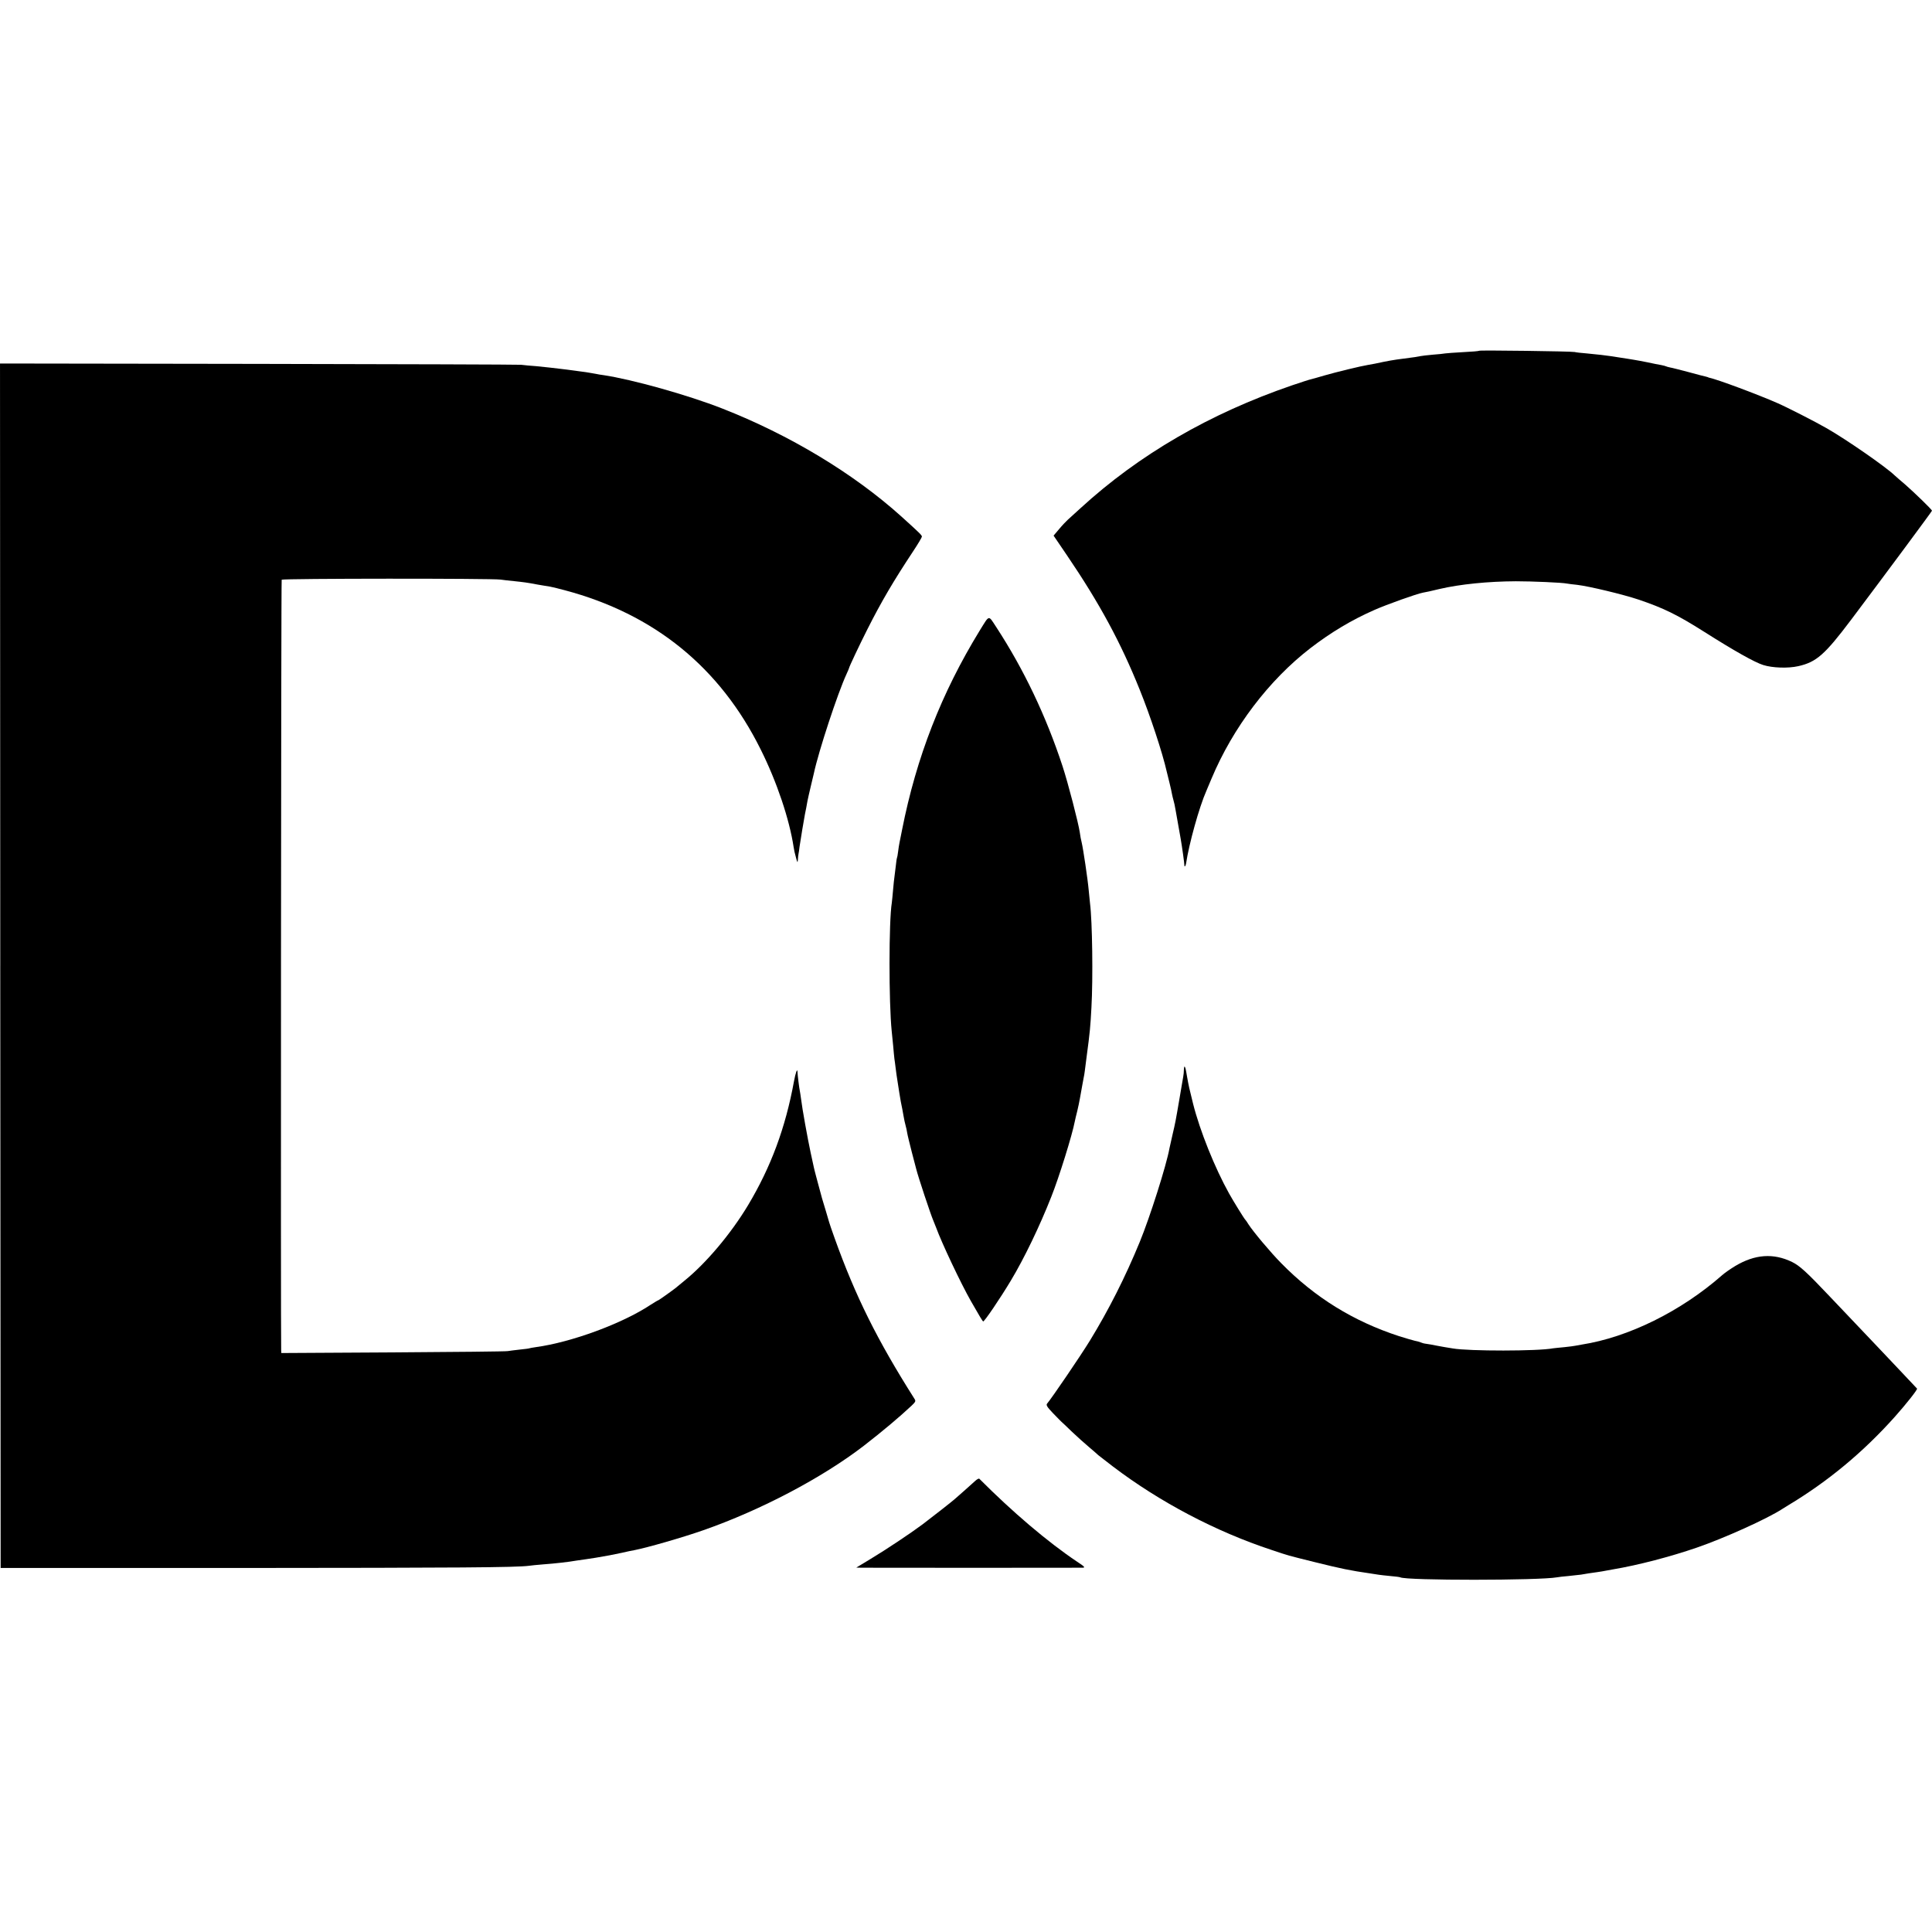
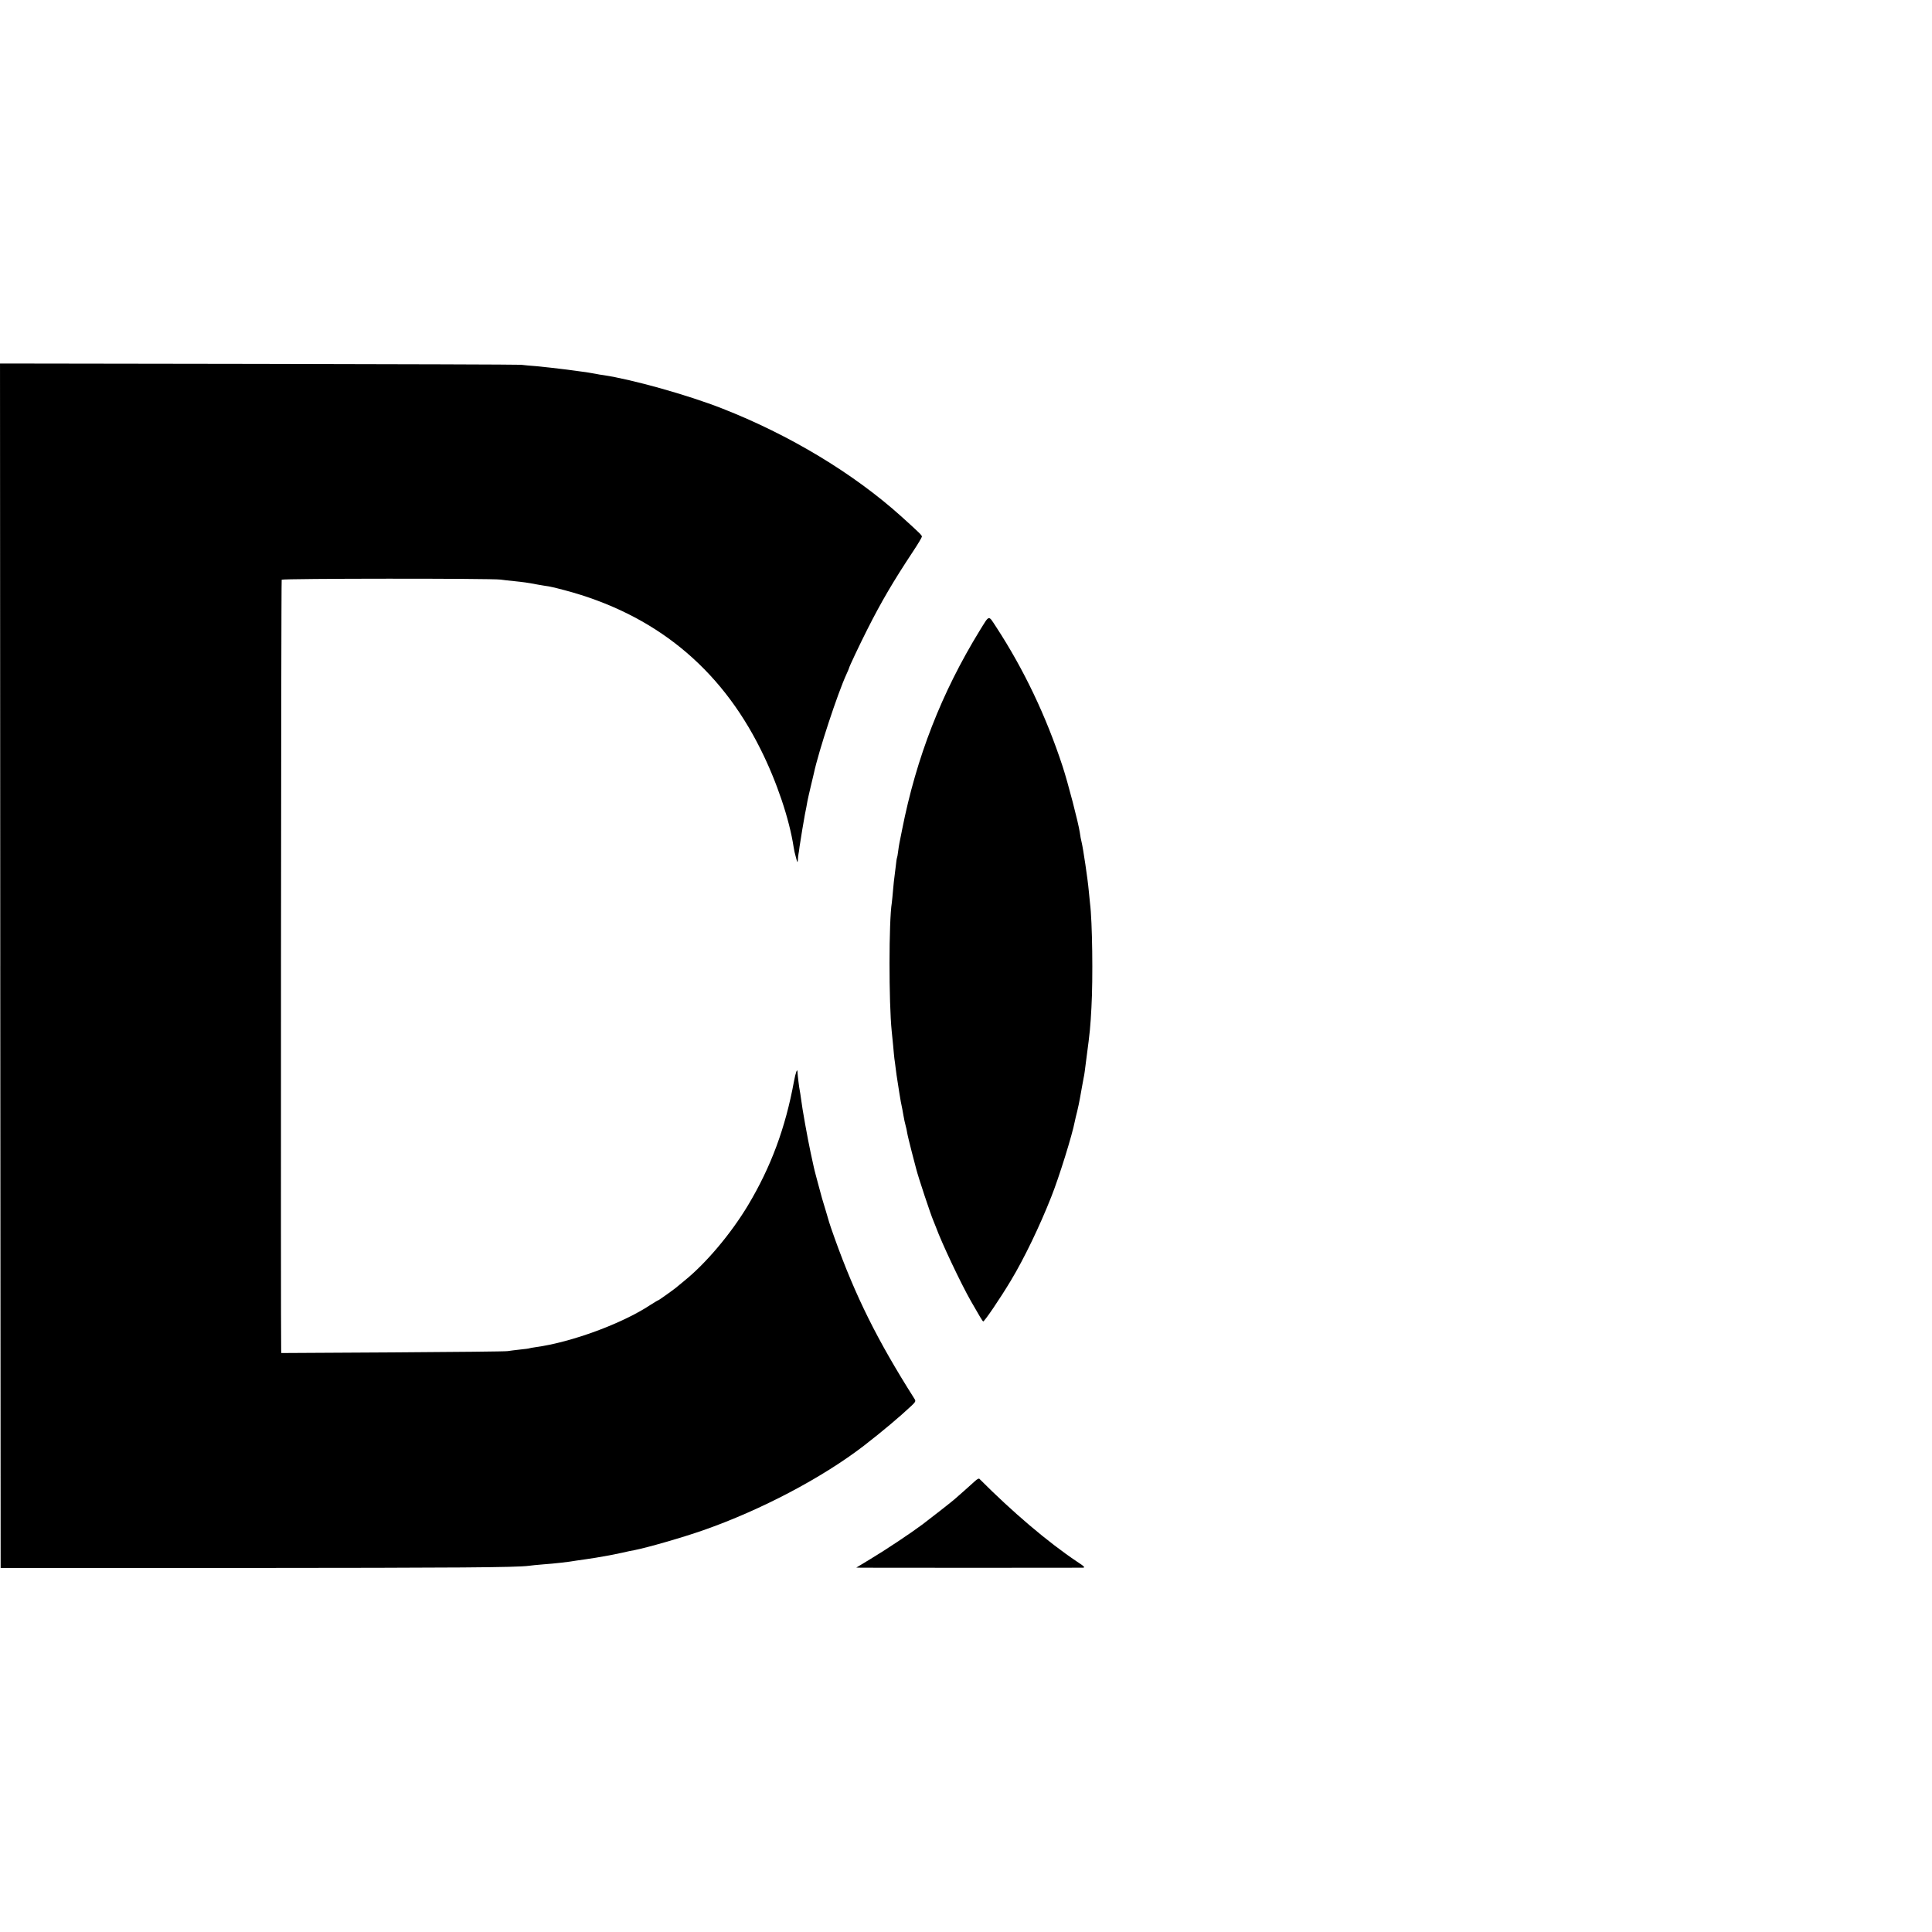
<svg xmlns="http://www.w3.org/2000/svg" version="1.0" width="1511pt" height="1511pt" viewBox="0 0 1511 1511" preserveAspectRatio="xMidYMid meet">
  <g transform="translate(0,1511) scale(0.1,-0.1)" fill="#000000" stroke="none">
-     <path d="M11570 12367 c-3 -3 -60 -8 -127 -11 -67 -4 -130 -8 -140 -10 -10 -2 -54 -7 -98 -10 -44 -4 -87 -9 -95 -11 -17 -4 -61 -11 -135 -20 -73 -9 -124 -18 -221 -39 -12 -2 -37 -7 -55 -10 -56 -9 -249 -56 -339 -82 -47 -14 -94 -27 -106 -30 -12 -2 -79 -24 -150 -48 -644 -221 -1197 -542 -1654 -961 -41 -38 -85 -78 -98 -89 -13 -12 -44 -44 -68 -73 l-44 -52 104 -153 c256 -377 421 -682 570 -1053 81 -200 178 -493 211 -640 3 -11 12 -49 21 -85 9 -36 18 -76 20 -90 3 -14 7 -33 10 -42 3 -10 7 -28 10 -40 2 -13 6 -34 9 -48 4 -21 25 -139 39 -220 10 -56 29 -191 29 -208 0 -16 10 -6 13 14 23 154 103 443 159 569 7 17 25 59 40 95 167 399 449 771 775 1022 159 122 320 219 500 298 95 42 330 126 379 135 33 6 52 10 131 29 160 37 378 59 595 60 129 0 361 -10 400 -18 11 -2 47 -7 80 -10 93 -11 356 -74 479 -115 198 -67 304 -119 514 -252 235 -149 395 -239 462 -260 73 -23 194 -27 274 -9 142 32 207 89 415 365 276 367 631 846 631 851 0 8 -138 142 -209 204 -36 30 -73 63 -83 72 -69 67 -381 283 -534 370 -85 49 -308 163 -384 196 -153 67 -463 183 -532 198 -5 1 -9 2 -10 4 -2 1 -10 3 -18 5 -8 1 -68 17 -134 35 -65 17 -130 34 -144 36 -14 3 -29 7 -32 9 -4 2 -21 7 -38 10 -18 3 -65 12 -105 21 -39 8 -88 17 -107 20 -19 3 -44 7 -55 9 -74 12 -94 15 -130 20 -47 7 -84 11 -185 21 -41 3 -84 8 -95 11 -25 6 -739 15 -745 10z" />
    <path d="M2 7557 l3 -4710 1890 0 c1694 1 2140 4 2241 17 16 3 66 7 110 11 97 7 202 19 264 30 14 2 45 7 70 10 40 5 110 17 187 31 15 3 59 12 98 20 38 9 81 18 95 20 106 21 377 99 540 156 452 158 931 411 1255 660 147 114 277 223 375 315 32 31 34 35 20 56 -289 456 -460 800 -622 1252 -22 61 -41 117 -43 125 -2 8 -14 47 -25 85 -12 39 -26 85 -31 103 -14 50 -29 105 -33 122 -2 8 -9 35 -16 60 -7 25 -13 52 -15 60 -2 8 -13 60 -25 115 -24 112 -66 344 -75 420 -4 28 -8 57 -10 65 -4 16 -18 127 -18 148 -1 30 -15 -8 -27 -73 -67 -367 -181 -672 -359 -970 -135 -225 -330 -456 -500 -593 -25 -20 -48 -39 -51 -42 -11 -12 -148 -110 -153 -110 -3 0 -29 -16 -59 -35 -222 -147 -619 -293 -898 -331 -25 -3 -47 -8 -50 -9 -3 -2 -37 -6 -75 -10 -39 -4 -81 -10 -95 -12 -14 -3 -418 -7 -897 -10 l-873 -5 -1 24 c-4 119 -1 6017 4 6024 6 10 1642 11 1712 1 22 -3 69 -9 105 -12 75 -8 102 -11 185 -27 33 -6 72 -12 86 -14 15 -2 71 -15 125 -30 701 -186 1214 -603 1533 -1245 127 -254 225 -547 258 -765 2 -17 10 -53 18 -80 11 -42 13 -45 15 -19 1 17 3 38 5 47 2 9 6 34 8 55 8 55 36 224 42 253 7 34 14 69 20 105 3 17 15 68 26 115 11 47 22 92 24 101 37 174 187 629 255 776 11 24 20 45 20 47 0 9 82 182 142 301 112 222 206 381 356 608 40 60 72 114 72 120 0 11 -15 26 -160 157 -374 337 -875 639 -1404 846 -268 105 -700 226 -926 260 -19 2 -46 7 -60 10 -14 2 -34 6 -46 8 -12 2 -45 8 -75 11 -30 4 -63 9 -74 10 -11 2 -47 6 -80 10 -33 4 -71 8 -85 10 -14 2 -61 7 -105 11 -44 3 -98 8 -120 11 -22 2 -948 5 -2058 7 l-2017 3 2 -4710z" />
    <path d="M7662 10178 c-298 -486 -495 -990 -607 -1558 -8 -41 -17 -86 -20 -100 -3 -14 -8 -45 -11 -70 -3 -25 -7 -47 -9 -50 -2 -3 -6 -34 -10 -70 -4 -36 -9 -72 -10 -81 -2 -9 -6 -52 -10 -95 -4 -43 -8 -90 -10 -103 -24 -144 -24 -782 -1 -1006 2 -16 7 -66 11 -110 4 -44 8 -91 10 -105 2 -14 7 -47 10 -75 3 -27 10 -75 15 -105 5 -30 11 -71 14 -90 7 -46 15 -88 23 -125 3 -16 7 -39 9 -50 4 -25 12 -62 18 -83 3 -9 8 -33 11 -52 3 -19 20 -87 36 -150 17 -63 32 -122 34 -130 16 -65 115 -362 134 -405 5 -11 15 -36 22 -55 44 -121 193 -436 272 -575 70 -123 90 -155 96 -160 8 -4 130 175 217 320 104 173 225 424 316 655 61 153 164 484 184 590 3 14 11 50 19 80 7 30 17 75 21 100 4 25 8 47 9 50 1 3 5 25 9 50 5 25 10 54 12 65 5 21 8 47 23 165 25 186 29 230 37 380 13 228 7 676 -11 815 -2 17 -6 62 -10 100 -8 91 -44 330 -55 375 -5 19 -12 55 -15 80 -11 75 -92 387 -135 518 -129 393 -304 759 -518 1087 -64 97 -51 100 -130 -27z" />
-     <path d="M9259 6744 c0 -16 -2 -40 -5 -54 -2 -14 -15 -90 -29 -170 -31 -181 -32 -187 -55 -285 -10 -45 -21 -93 -24 -107 -23 -130 -153 -539 -232 -731 -113 -275 -243 -532 -390 -772 -73 -119 -297 -448 -335 -493 -9 -11 1 -27 47 -75 33 -34 62 -64 66 -67 4 -3 40 -37 80 -76 40 -38 102 -94 138 -124 36 -30 67 -58 70 -61 3 -3 55 -43 115 -89 365 -277 803 -508 1240 -652 144 -48 108 -38 345 -97 198 -49 269 -64 429 -87 25 -4 54 -8 65 -10 10 -2 51 -6 90 -10 39 -3 74 -8 77 -10 45 -26 1090 -25 1226 0 10 2 50 7 88 10 39 4 84 9 100 11 17 3 44 7 60 10 17 2 48 7 70 10 22 3 51 8 65 11 14 2 39 7 55 10 197 33 452 100 655 170 215 74 550 225 670 303 14 9 34 21 45 28 313 188 586 415 834 692 91 102 180 215 174 221 -2 3 -62 65 -131 139 -70 74 -149 157 -175 185 -241 253 -339 356 -380 400 -177 187 -232 237 -291 266 -146 71 -291 61 -446 -32 -36 -22 -81 -53 -100 -70 -323 -284 -735 -487 -1100 -544 -19 -3 -42 -7 -50 -9 -8 -2 -46 -7 -85 -11 -38 -3 -77 -8 -88 -9 -117 -23 -659 -23 -785 -1 -9 2 -39 7 -67 11 -27 5 -52 9 -55 10 -11 3 -90 17 -97 17 -5 0 -18 4 -31 9 -12 5 -34 11 -47 13 -14 3 -69 19 -123 36 -356 116 -658 302 -921 570 -83 84 -219 246 -257 305 -10 17 -21 32 -24 35 -8 6 -97 151 -127 205 -112 201 -229 492 -282 703 -29 115 -35 143 -47 211 -10 60 -13 74 -19 79 -3 3 -5 -8 -6 -24z" />
    <path d="M7627 3528 c-14 -13 -53 -48 -87 -78 -35 -30 -68 -60 -74 -65 -15 -14 -178 -142 -251 -197 -88 -66 -284 -197 -409 -272 l-109 -66 44 -1 c60 -1 1698 -1 1728 0 20 1 12 10 -45 47 -230 154 -505 388 -765 649 -4 3 -18 -4 -32 -17z" />
  </g>
</svg>